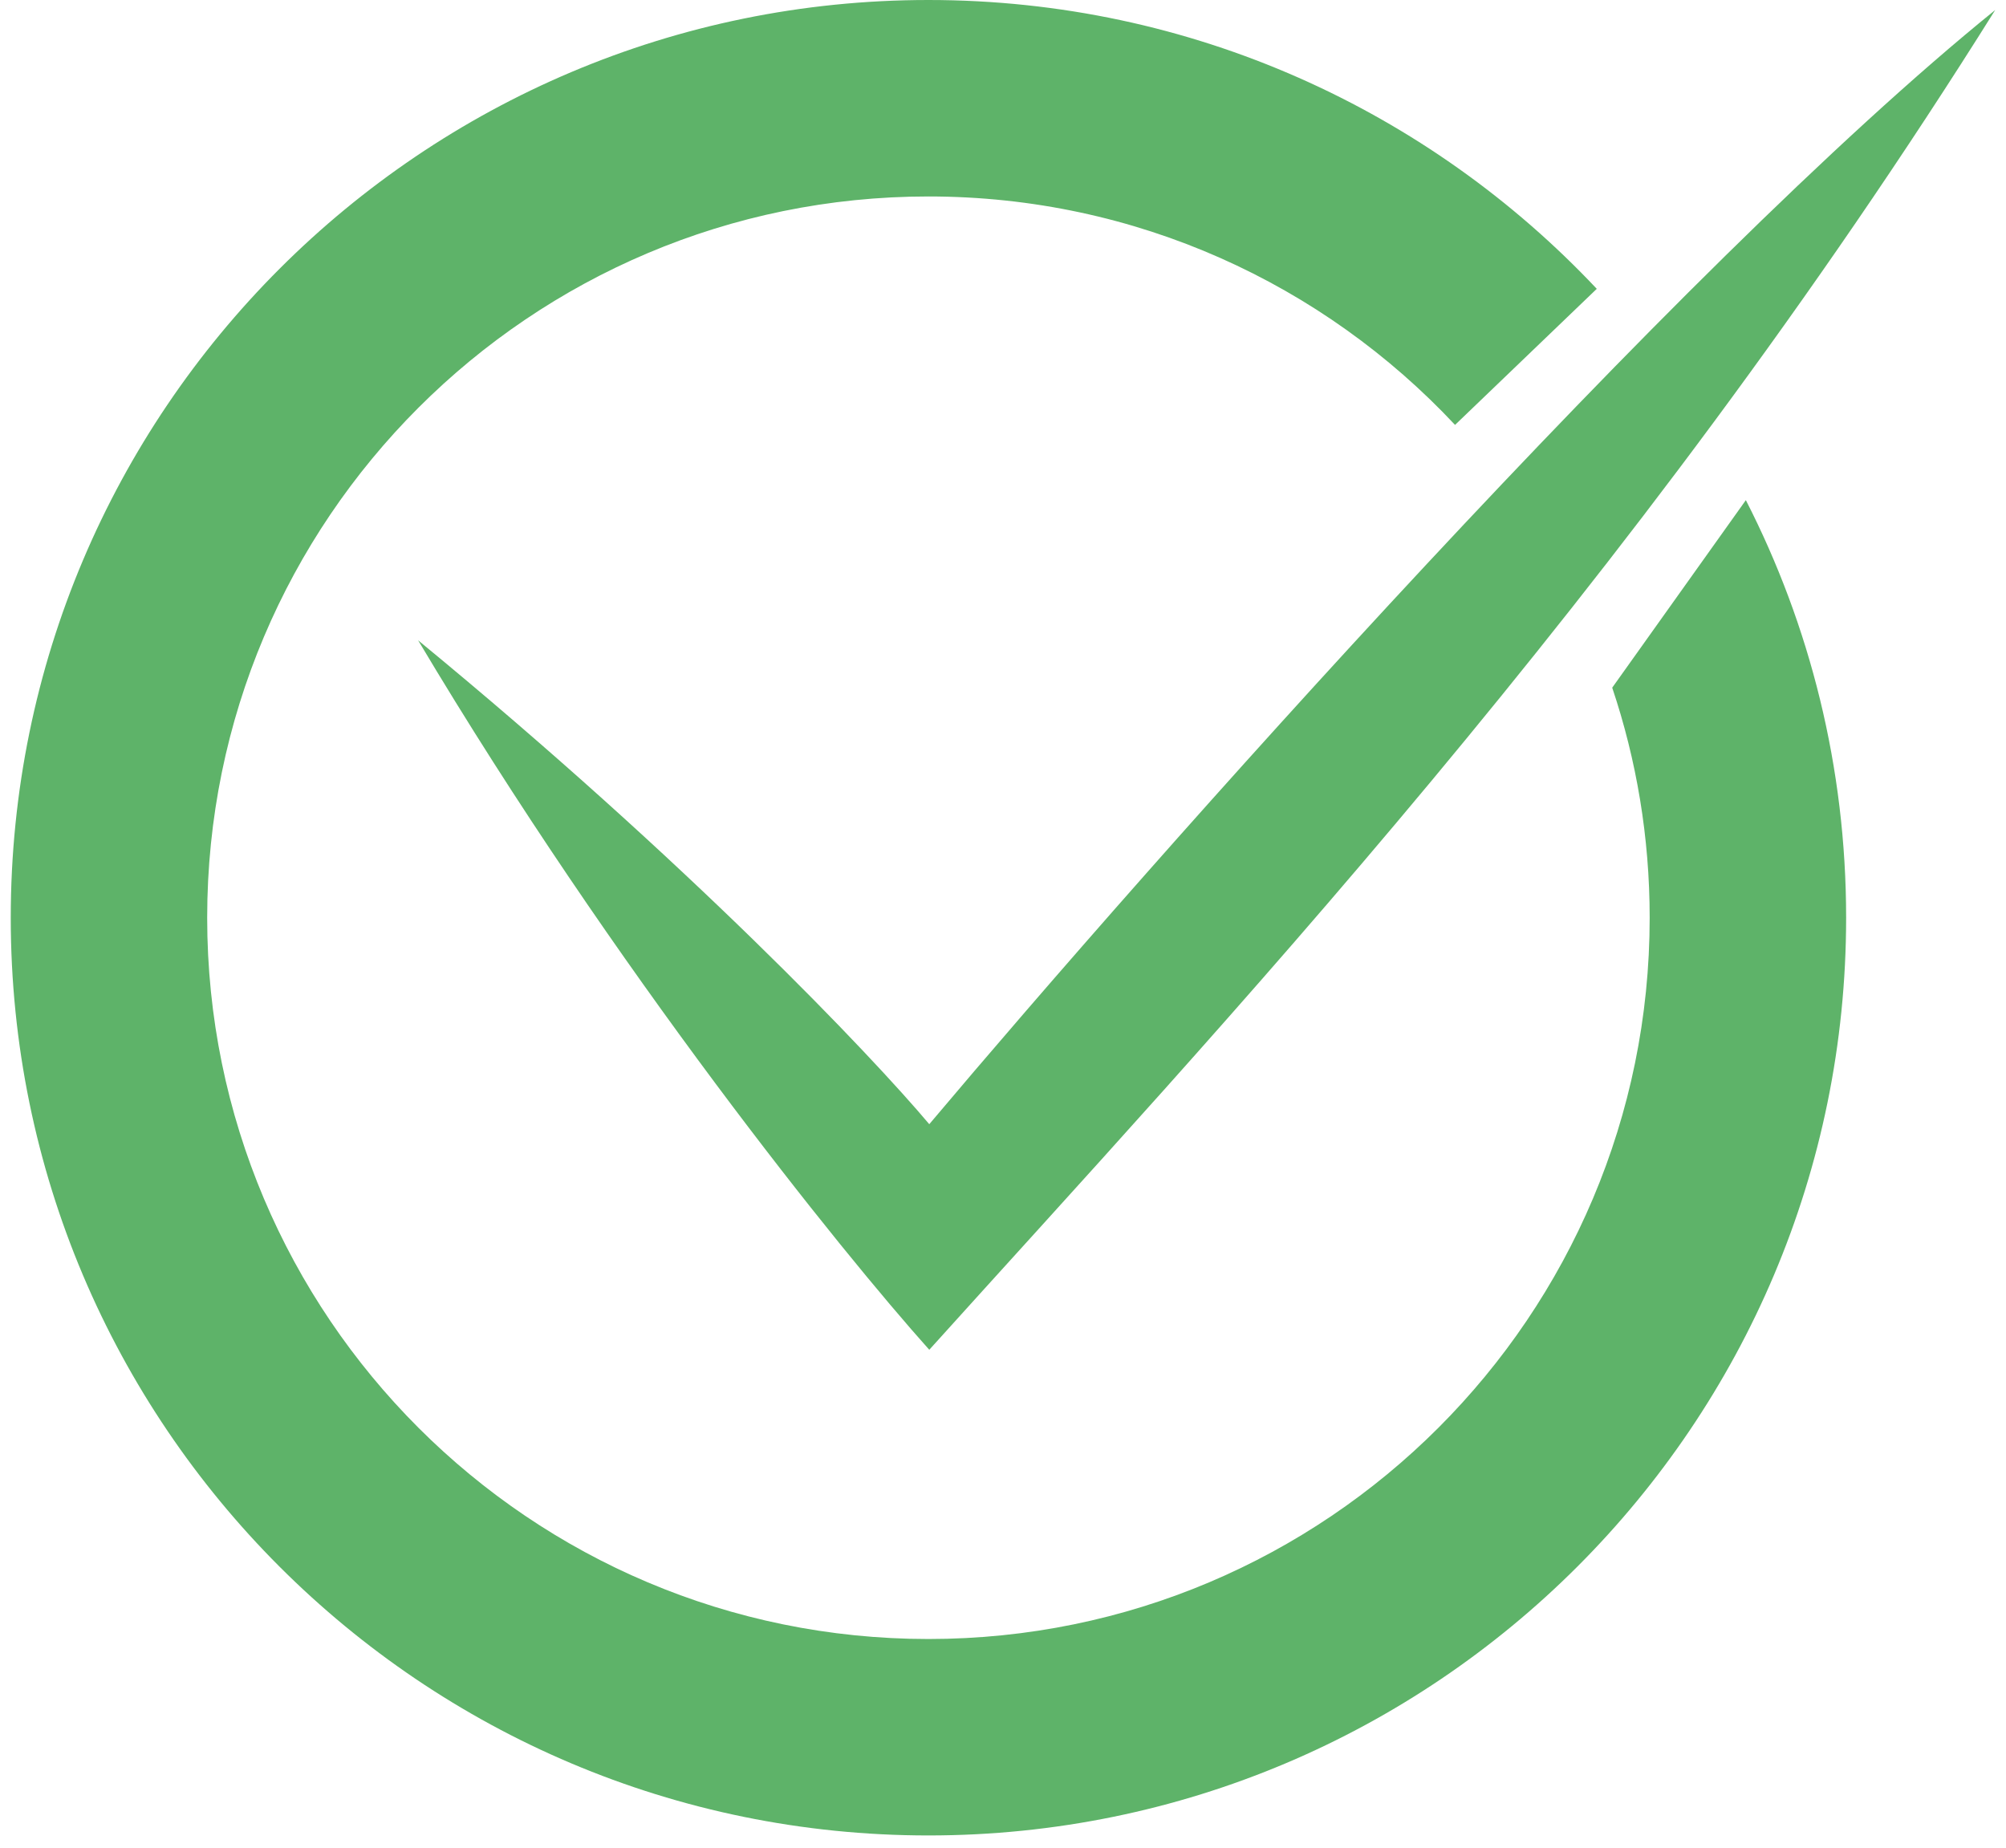
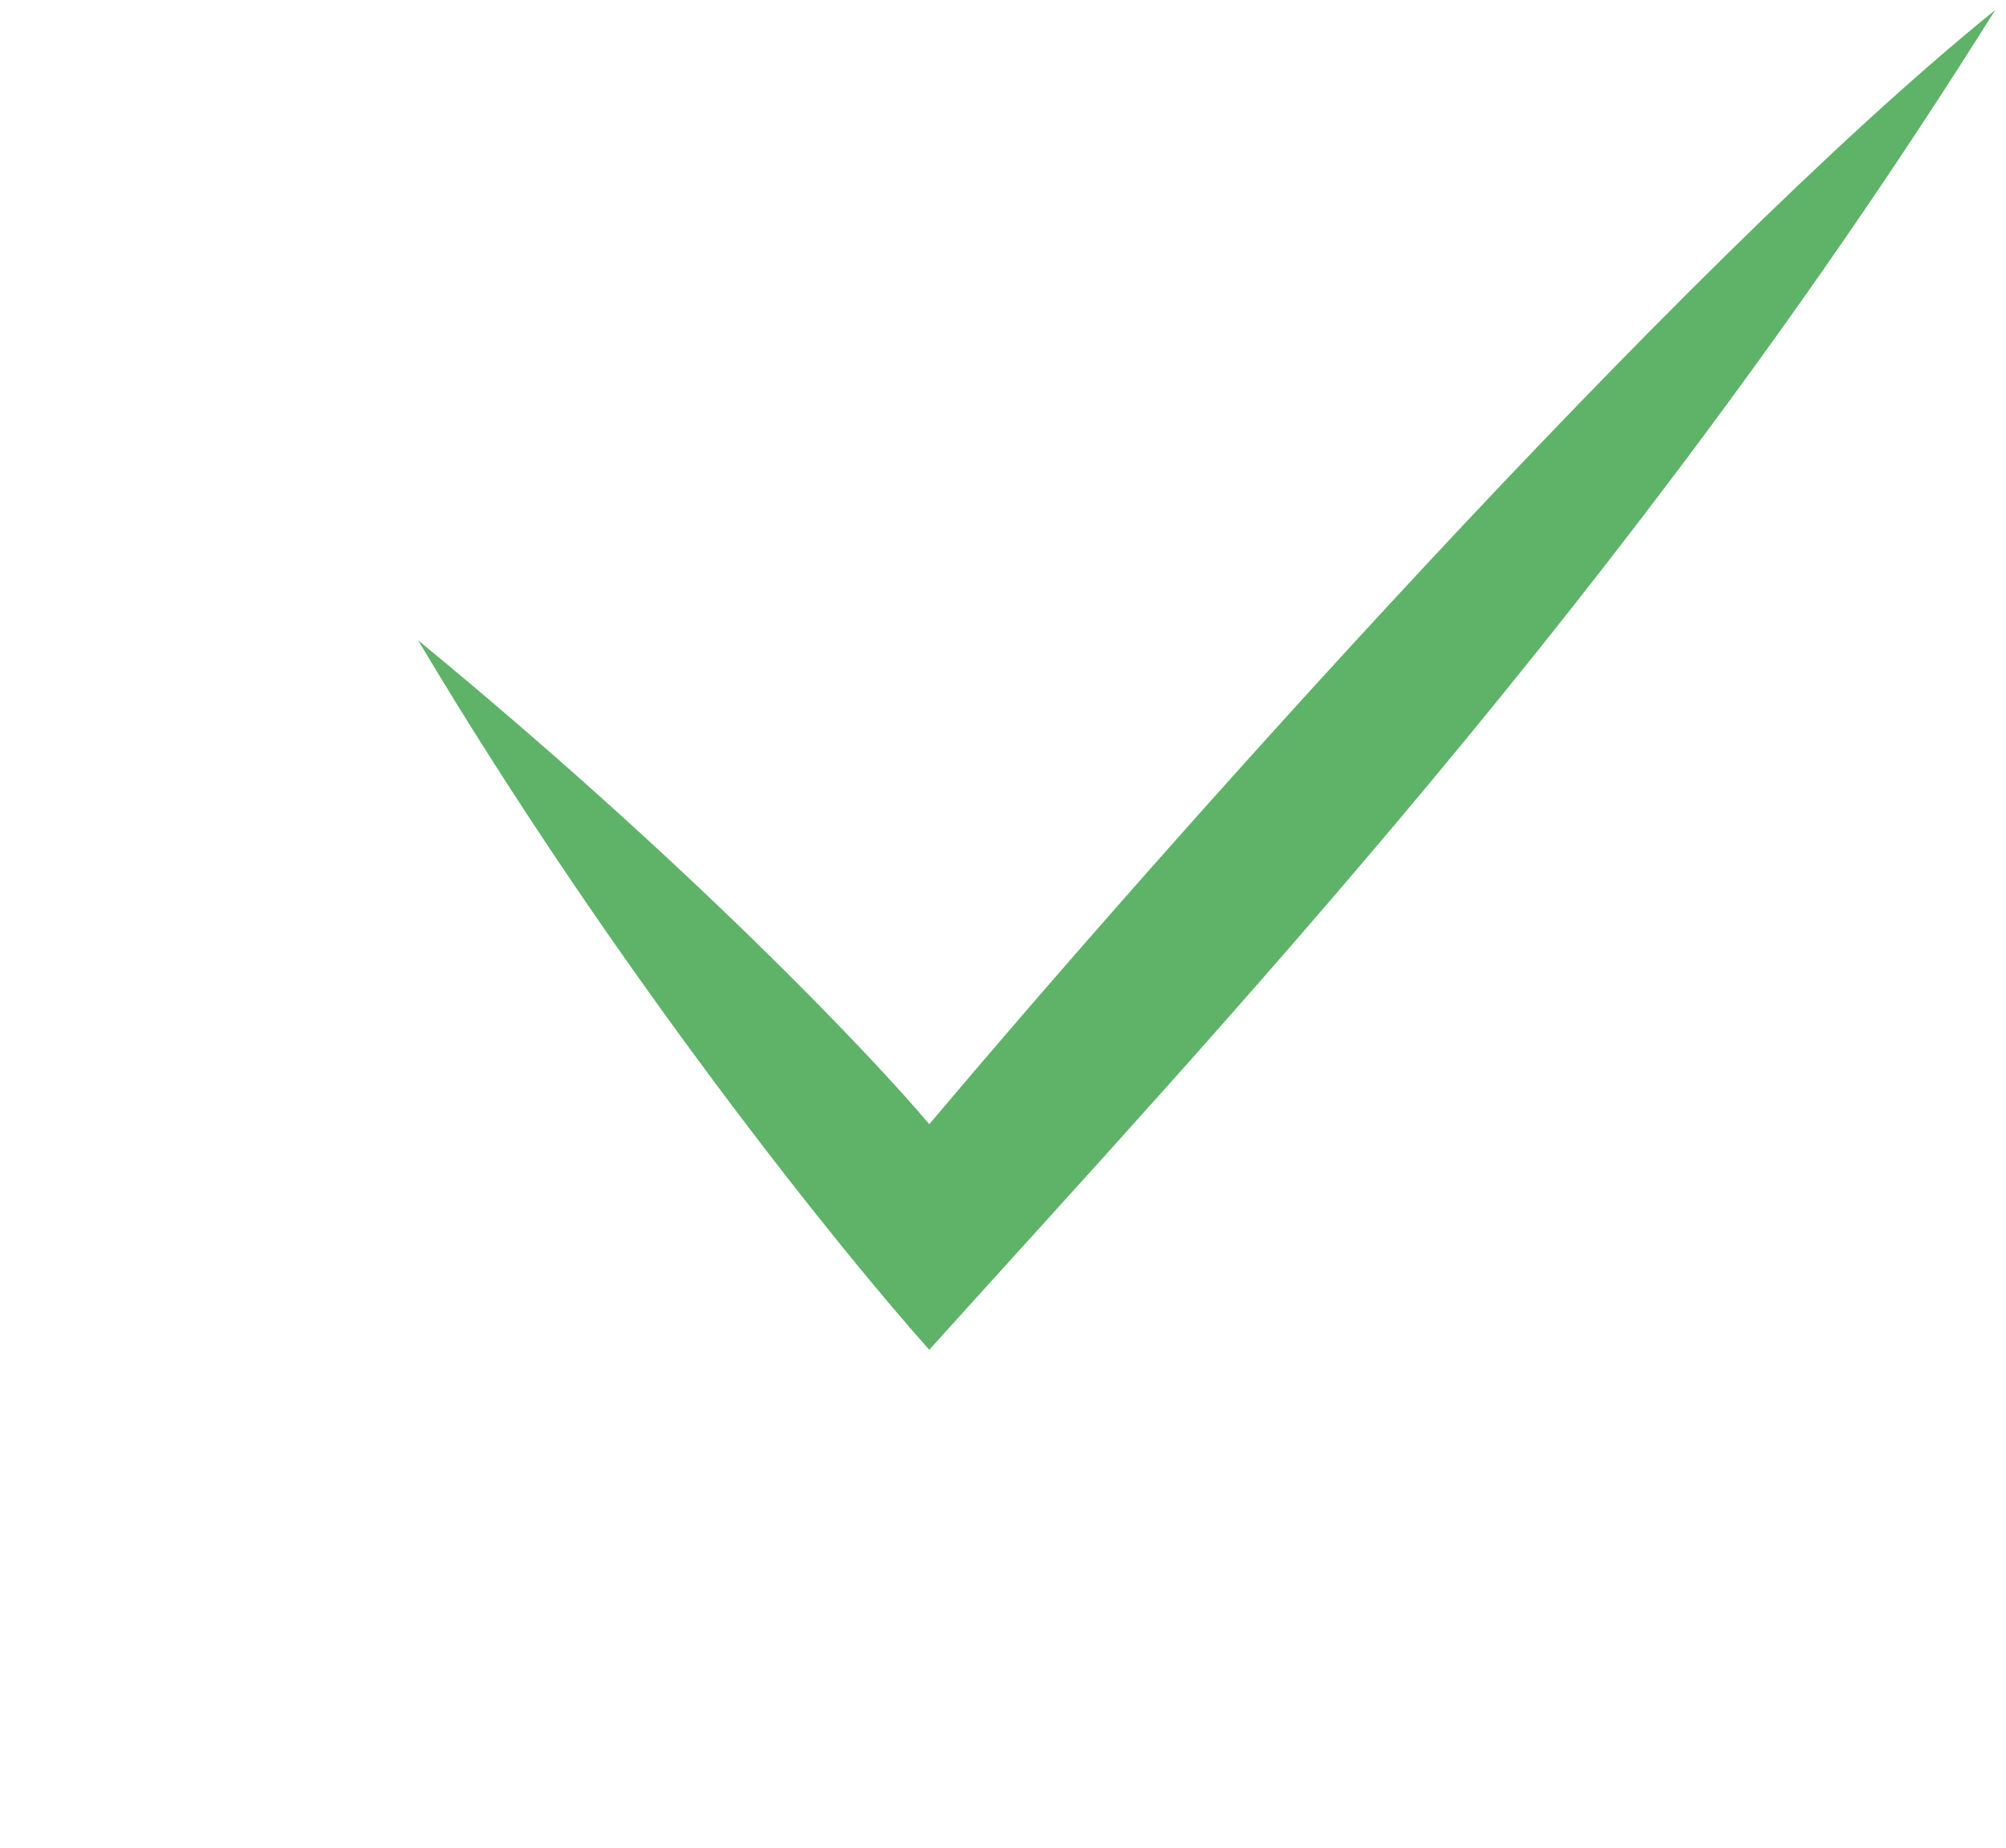
<svg xmlns="http://www.w3.org/2000/svg" width="89" height="82" viewBox="0 0 89 82" fill="none">
  <path d="M18.551 28.408C27.299 43.096 37.315 55.511 41.229 59.883C53.778 45.961 72.3 26.35 88.521 0.444C74.382 11.872 51.102 38.16 41.229 49.875C38.66 46.822 30.527 38.254 18.551 28.408Z" fill="#5EB369" />
-   <path fill-rule="evenodd" clip-rule="evenodd" d="M81.907 40.715C81.907 63.202 63.678 81.43 41.192 81.43C18.705 81.43 0.477 63.202 0.477 40.715C0.477 18.229 18.705 0 41.192 0C52.88 0 63.419 4.925 70.844 12.814L64.556 18.851C58.717 12.614 50.41 8.716 41.192 8.716C23.519 8.716 9.192 23.043 9.192 40.715C9.192 58.388 23.519 72.715 41.192 72.715C58.864 72.715 73.191 58.388 73.191 40.715C73.191 37.147 72.607 33.714 71.529 30.509L77.458 22.189C80.302 27.746 81.907 34.043 81.907 40.715Z" fill="#5EB369" />
</svg>